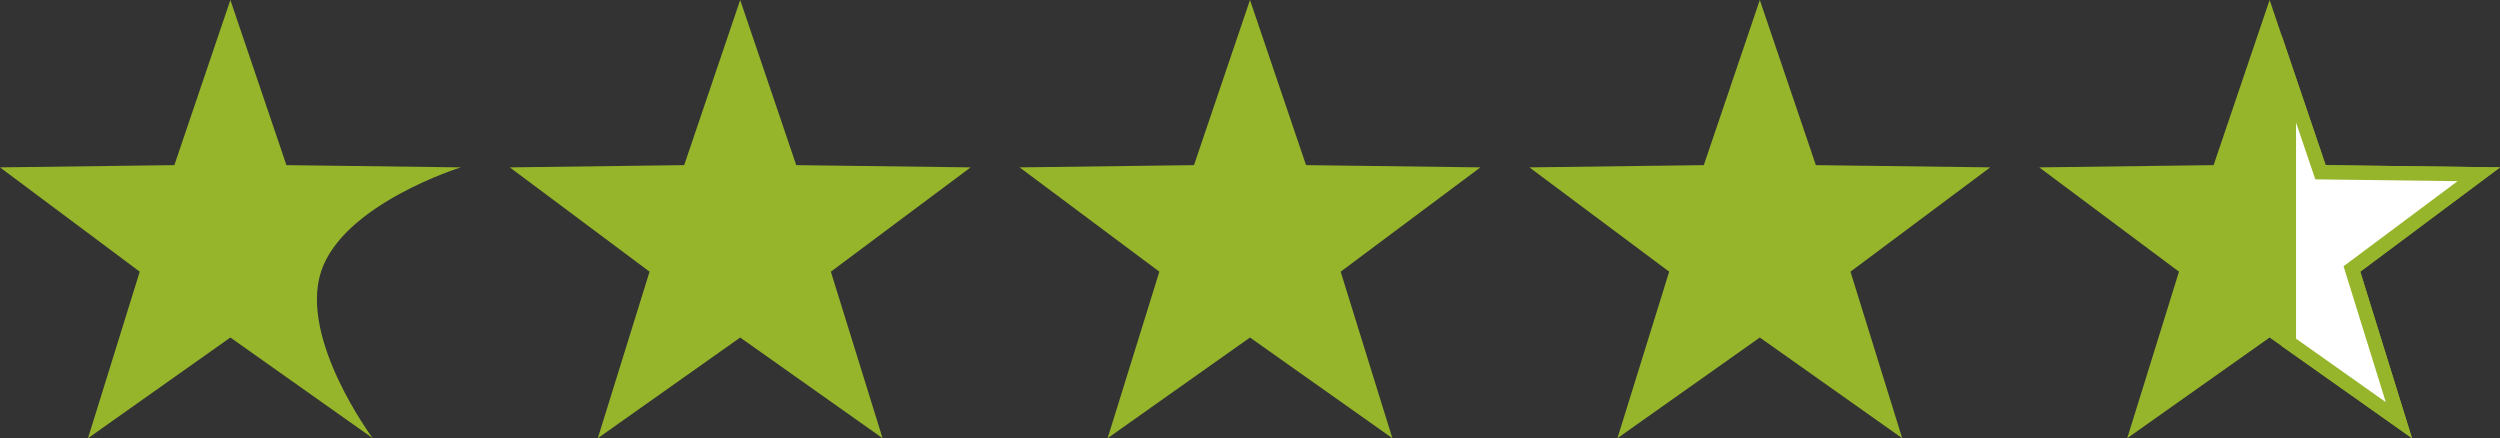
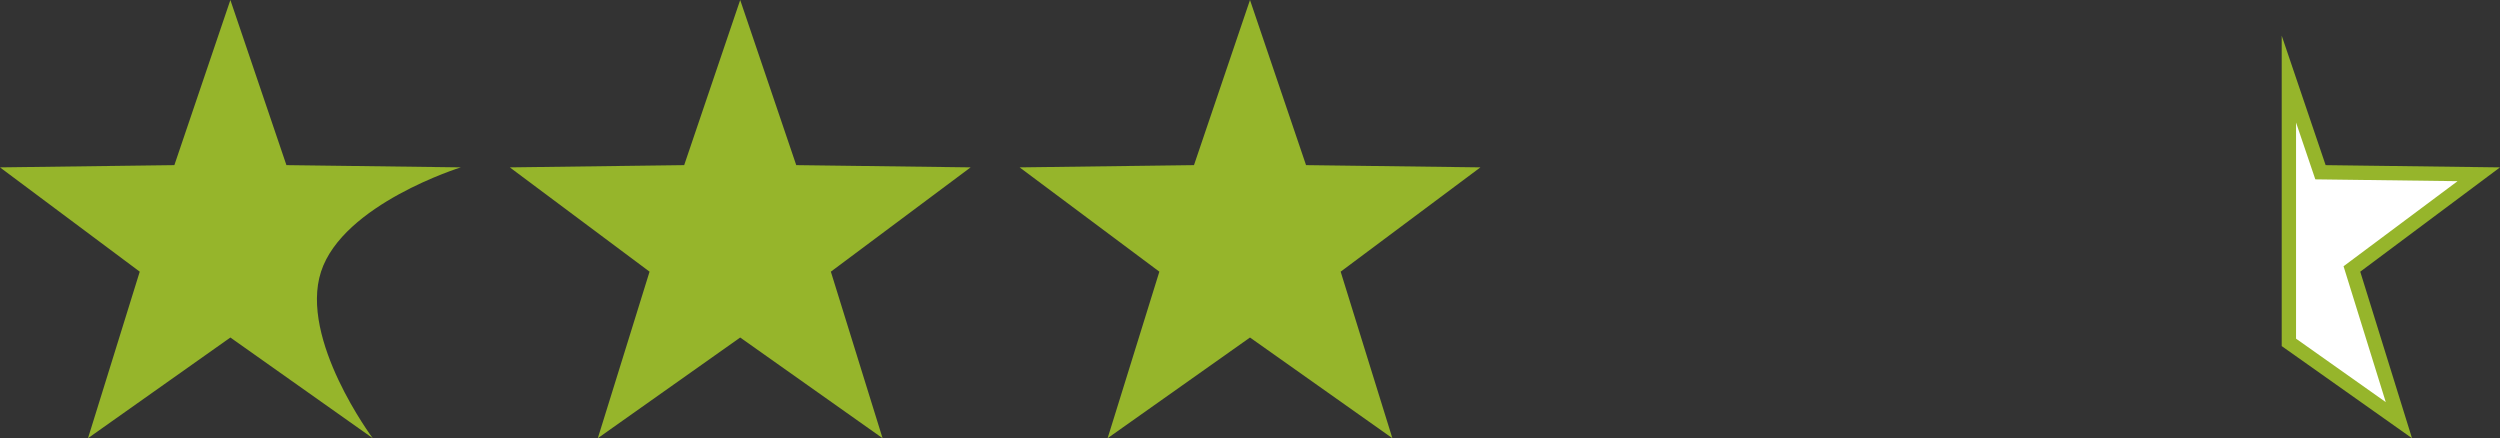
<svg xmlns="http://www.w3.org/2000/svg" width="174.435" height="30.575" viewBox="0 0 174.435 30.575">
  <rect x="0" y="0" width="174.435" height="30.575" fill="#333333" stroke="none" />
  <g id="Group_620" data-name="Group 620" transform="translate(-1036 -6384.108)">
    <path id="Path_231" data-name="Path 231" d="M16.074,0,12.166,11.522,0,11.679,9.75,18.956,6.14,30.575l9.934-7.025,9.934,7.025S20.863,23.68,22.4,18.956s9.751-7.278,9.751-7.278l-12.166-.156Z" transform="translate(1036 6384.108)" fill="#96b52b" />
    <path id="Path_232" data-name="Path 232" d="M16.074,0,12.166,11.522,0,11.679,9.75,18.956,6.14,30.575l9.934-7.025,9.934,7.025L22.4,18.956l9.751-7.278-12.166-.156Z" transform="translate(1071.572 6384.108)" fill="#96b52b" />
    <path id="Path_233" data-name="Path 233" d="M16.074,0,12.166,11.522,0,11.679,9.75,18.956,6.14,30.575l9.934-7.025,9.934,7.025L22.4,18.956l9.751-7.278-12.166-.156Z" transform="translate(1107.143 6384.108)" fill="#96b52b" />
-     <path id="Path_234" data-name="Path 234" d="M16.074,0,12.166,11.522,0,11.679,9.75,18.956,6.14,30.575l9.934-7.025,9.934,7.025L22.4,18.956l9.751-7.278-12.166-.156Z" transform="translate(1142.715 6384.108)" fill="#96b52b" />
-     <path id="Path_235" data-name="Path 235" d="M16.074,0,12.166,11.522,0,11.679,9.75,18.956,6.14,30.575l9.934-7.025,9.934,7.025L22.4,18.956l9.751-7.278-12.166-.156Z" transform="translate(1178.286 6384.108)" fill="#96b52b" />
    <g id="Subtraction_1" data-name="Subtraction 1" transform="translate(1195.204 6386.597)" fill="#fff">
      <path d="M 8.176 26.827 L 0.5 21.4 L 0.5 3.03 L 2.592 9.195 L 2.705 9.529 L 3.059 9.534 L 13.75 9.671 L 5.181 16.067 L 4.898 16.278 L 5.003 16.616 L 8.176 26.827 Z" stroke="none" />
      <path d="M 7.261 25.568 L 4.315 16.089 L 12.27 10.152 L 2.345 10.025 L 1 6.06 L 1 21.141 L 7.261 25.568 M 9.091 28.086 L 9.089 28.085 L 0 21.659 L 0 1.446533246962645e-06 L 3.065 9.034 L 15.23 9.19 L 5.48 16.468 L 9.091 28.086 Z" stroke="none" fill="#96b52b" />
    </g>
  </g>
</svg>